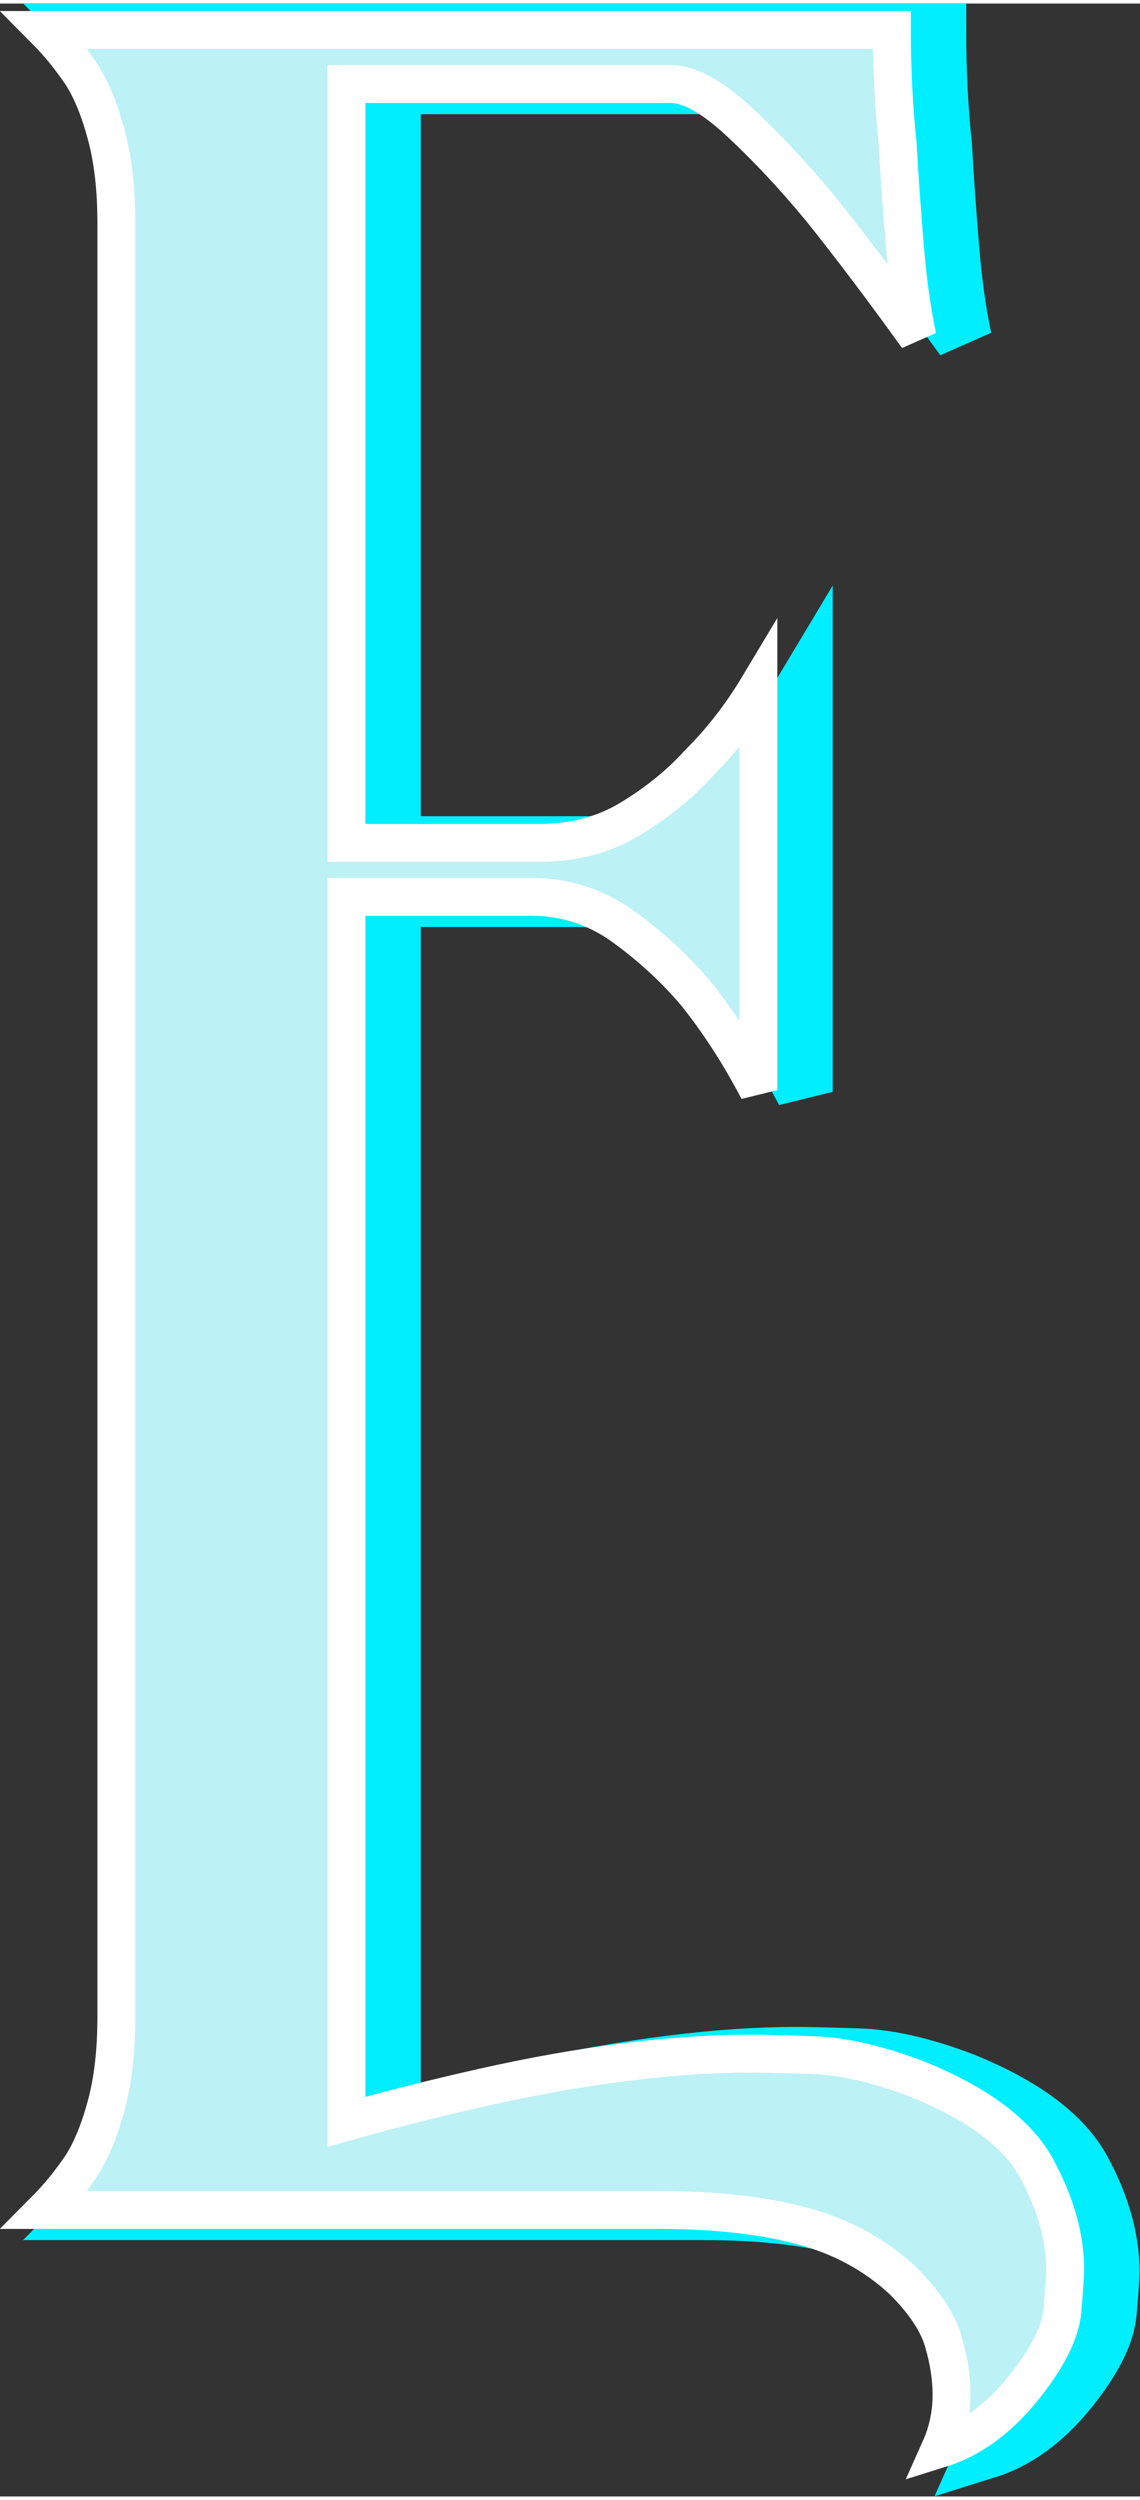
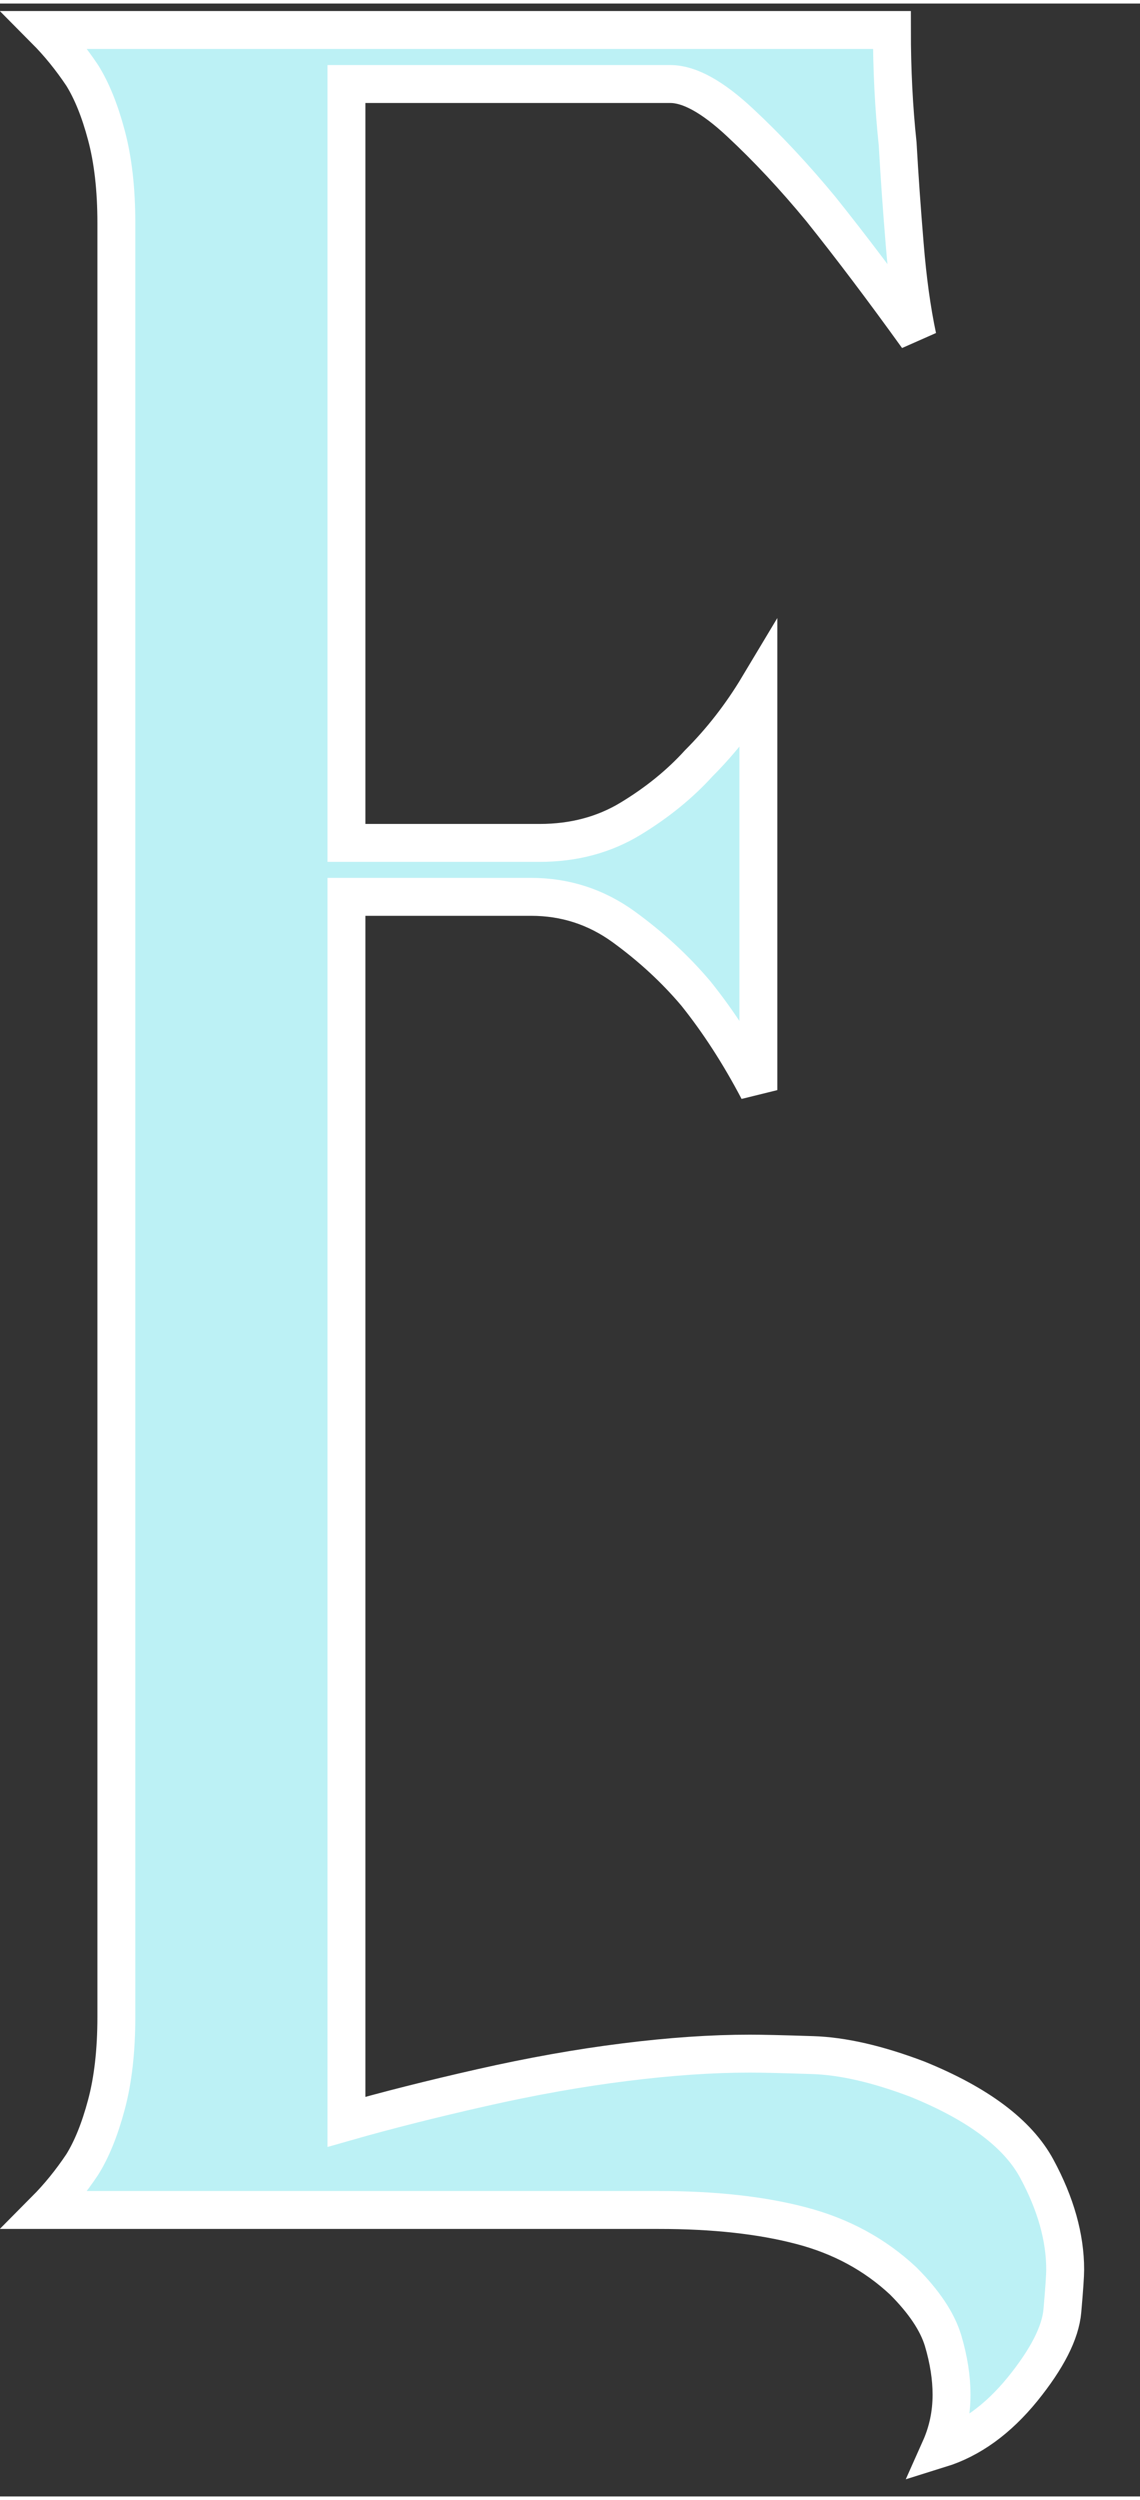
<svg xmlns="http://www.w3.org/2000/svg" clip-rule="evenodd" fill-rule="evenodd" height="274" preserveAspectRatio="xMidYMid meet" stroke-linecap="round" stroke-miterlimit="3.983" version="1.0" viewBox="183.2 130.6 125.4 274.1" width="125" zoomAndPan="magnify">
  <rect x="183.2" y="130.6" width="125.4" height="274.1" fill="#333333" stroke="none" />
  <g>
    <g>
      <path d="M0 0H500V500H0z" fill="none" transform="translate(.31 .9)" />
      <g id="change1_1">
-         <path d="M3889.28,8309.67C3895.95,8312.38 3900.33,8315.66 3902.41,8319.52C3904.49,8323.37 3905.53,8327.07 3905.53,8330.61C3905.53,8331.24 3905.43,8332.75 3905.22,8335.14C3905.01,8337.54 3903.55,8340.4 3900.85,8343.74C3898.14,8347.07 3895.12,8349.26 3891.78,8350.3C3892.62,8348.42 3893.03,8346.44 3893.03,8344.36C3893.03,8342.49 3892.72,8340.51 3892.1,8338.42C3891.47,8336.34 3890.01,8334.15 3887.72,8331.86C3884.6,8328.94 3880.85,8326.91 3876.47,8325.77C3872.1,8324.62 3866.89,8324.05 3860.85,8324.05L3793.35,8324.05C3794.8,8322.59 3796.16,8320.92 3797.41,8319.05C3798.45,8317.38 3799.34,8315.19 3800.06,8312.49C3800.79,8309.78 3801.16,8306.55 3801.16,8302.8L3801.16,8105.61C3801.16,8101.86 3800.79,8098.63 3800.06,8095.92C3799.34,8093.21 3798.45,8091.03 3797.41,8089.36C3796.16,8087.49 3794.8,8085.82 3793.35,8084.36L3886.47,8084.36C3886.47,8088.74 3886.68,8092.9 3887.1,8096.86C3887.3,8100.4 3887.56,8104.1 3887.88,8107.95C3888.19,8111.81 3888.66,8115.19 3889.28,8118.11C3885.53,8112.9 3881.99,8108.21 3878.66,8104.05C3875.74,8100.51 3872.77,8097.33 3869.75,8094.52C3866.73,8091.7 3864.18,8090.3 3862.1,8090.3L3826.47,8090.3L3826.47,8173.74L3847.72,8173.74C3851.47,8173.74 3854.8,8172.85 3857.72,8171.08C3860.64,8169.31 3863.14,8167.28 3865.22,8164.99C3867.72,8162.49 3869.91,8159.67 3871.78,8156.55L3871.78,8200.92C3869.7,8196.96 3867.41,8193.42 3864.91,8190.3C3862.62,8187.59 3859.96,8185.14 3856.94,8182.95C3853.92,8180.77 3850.53,8179.67 3846.78,8179.67L3826.47,8179.67L3826.47,8314.36C3830.85,8313.11 3835.79,8311.86 3841.31,8310.61C3846.84,8309.36 3852.1,8308.42 3857.1,8307.8C3862.1,8307.17 3866.68,8306.86 3870.85,8306.86C3872.1,8306.86 3874.39,8306.91 3877.72,8307.02C3881.05,8307.12 3884.91,8308.01 3889.28,8309.67Z" fill="#0ef" fill-rule="nonzero" stroke="#0ef" stroke-width="6.25" transform="translate(-3600.11 -7950.66)" />
-       </g>
+         </g>
      <g id="change2_1">
        <path d="M3889.28,8309.67C3895.95,8312.38 3900.33,8315.66 3902.41,8319.52C3904.49,8323.37 3905.53,8327.07 3905.53,8330.61C3905.53,8331.24 3905.43,8332.75 3905.22,8335.14C3905.01,8337.54 3903.55,8340.4 3900.85,8343.74C3898.14,8347.07 3895.12,8349.26 3891.78,8350.3C3892.62,8348.42 3893.03,8346.44 3893.03,8344.36C3893.03,8342.49 3892.72,8340.51 3892.1,8338.42C3891.47,8336.34 3890.01,8334.15 3887.72,8331.86C3884.6,8328.94 3880.85,8326.91 3876.47,8325.77C3872.1,8324.62 3866.89,8324.05 3860.85,8324.05L3793.35,8324.05C3794.8,8322.59 3796.16,8320.92 3797.41,8319.05C3798.45,8317.38 3799.34,8315.19 3800.06,8312.49C3800.79,8309.78 3801.16,8306.55 3801.16,8302.8L3801.16,8105.61C3801.16,8101.86 3800.79,8098.63 3800.06,8095.92C3799.34,8093.21 3798.45,8091.03 3797.41,8089.36C3796.16,8087.49 3794.8,8085.82 3793.35,8084.36L3886.47,8084.36C3886.47,8088.74 3886.68,8092.9 3887.1,8096.86C3887.3,8100.4 3887.56,8104.1 3887.88,8107.95C3888.19,8111.81 3888.66,8115.19 3889.28,8118.11C3885.53,8112.9 3881.99,8108.21 3878.66,8104.05C3875.74,8100.51 3872.77,8097.33 3869.75,8094.52C3866.73,8091.7 3864.18,8090.3 3862.1,8090.3L3826.47,8090.3L3826.47,8173.74L3847.72,8173.74C3851.47,8173.74 3854.8,8172.85 3857.72,8171.08C3860.64,8169.31 3863.14,8167.28 3865.22,8164.99C3867.72,8162.49 3869.91,8159.67 3871.78,8156.55L3871.78,8200.92C3869.7,8196.96 3867.41,8193.42 3864.91,8190.3C3862.62,8187.59 3859.96,8185.14 3856.94,8182.95C3853.92,8180.77 3850.53,8179.67 3846.78,8179.67L3826.47,8179.67L3826.47,8314.36C3830.85,8313.11 3835.79,8311.86 3841.31,8310.61C3846.84,8309.36 3852.1,8308.42 3857.1,8307.8C3862.1,8307.17 3866.68,8306.86 3870.85,8306.86C3872.1,8306.86 3874.39,8306.91 3877.72,8307.02C3881.05,8307.12 3884.91,8308.01 3889.28,8309.67Z" fill="#bcf1f5" fill-rule="nonzero" stroke="#fff" stroke-width="4.17" transform="translate(-3605.16 -7950.85)" />
      </g>
    </g>
  </g>
</svg>